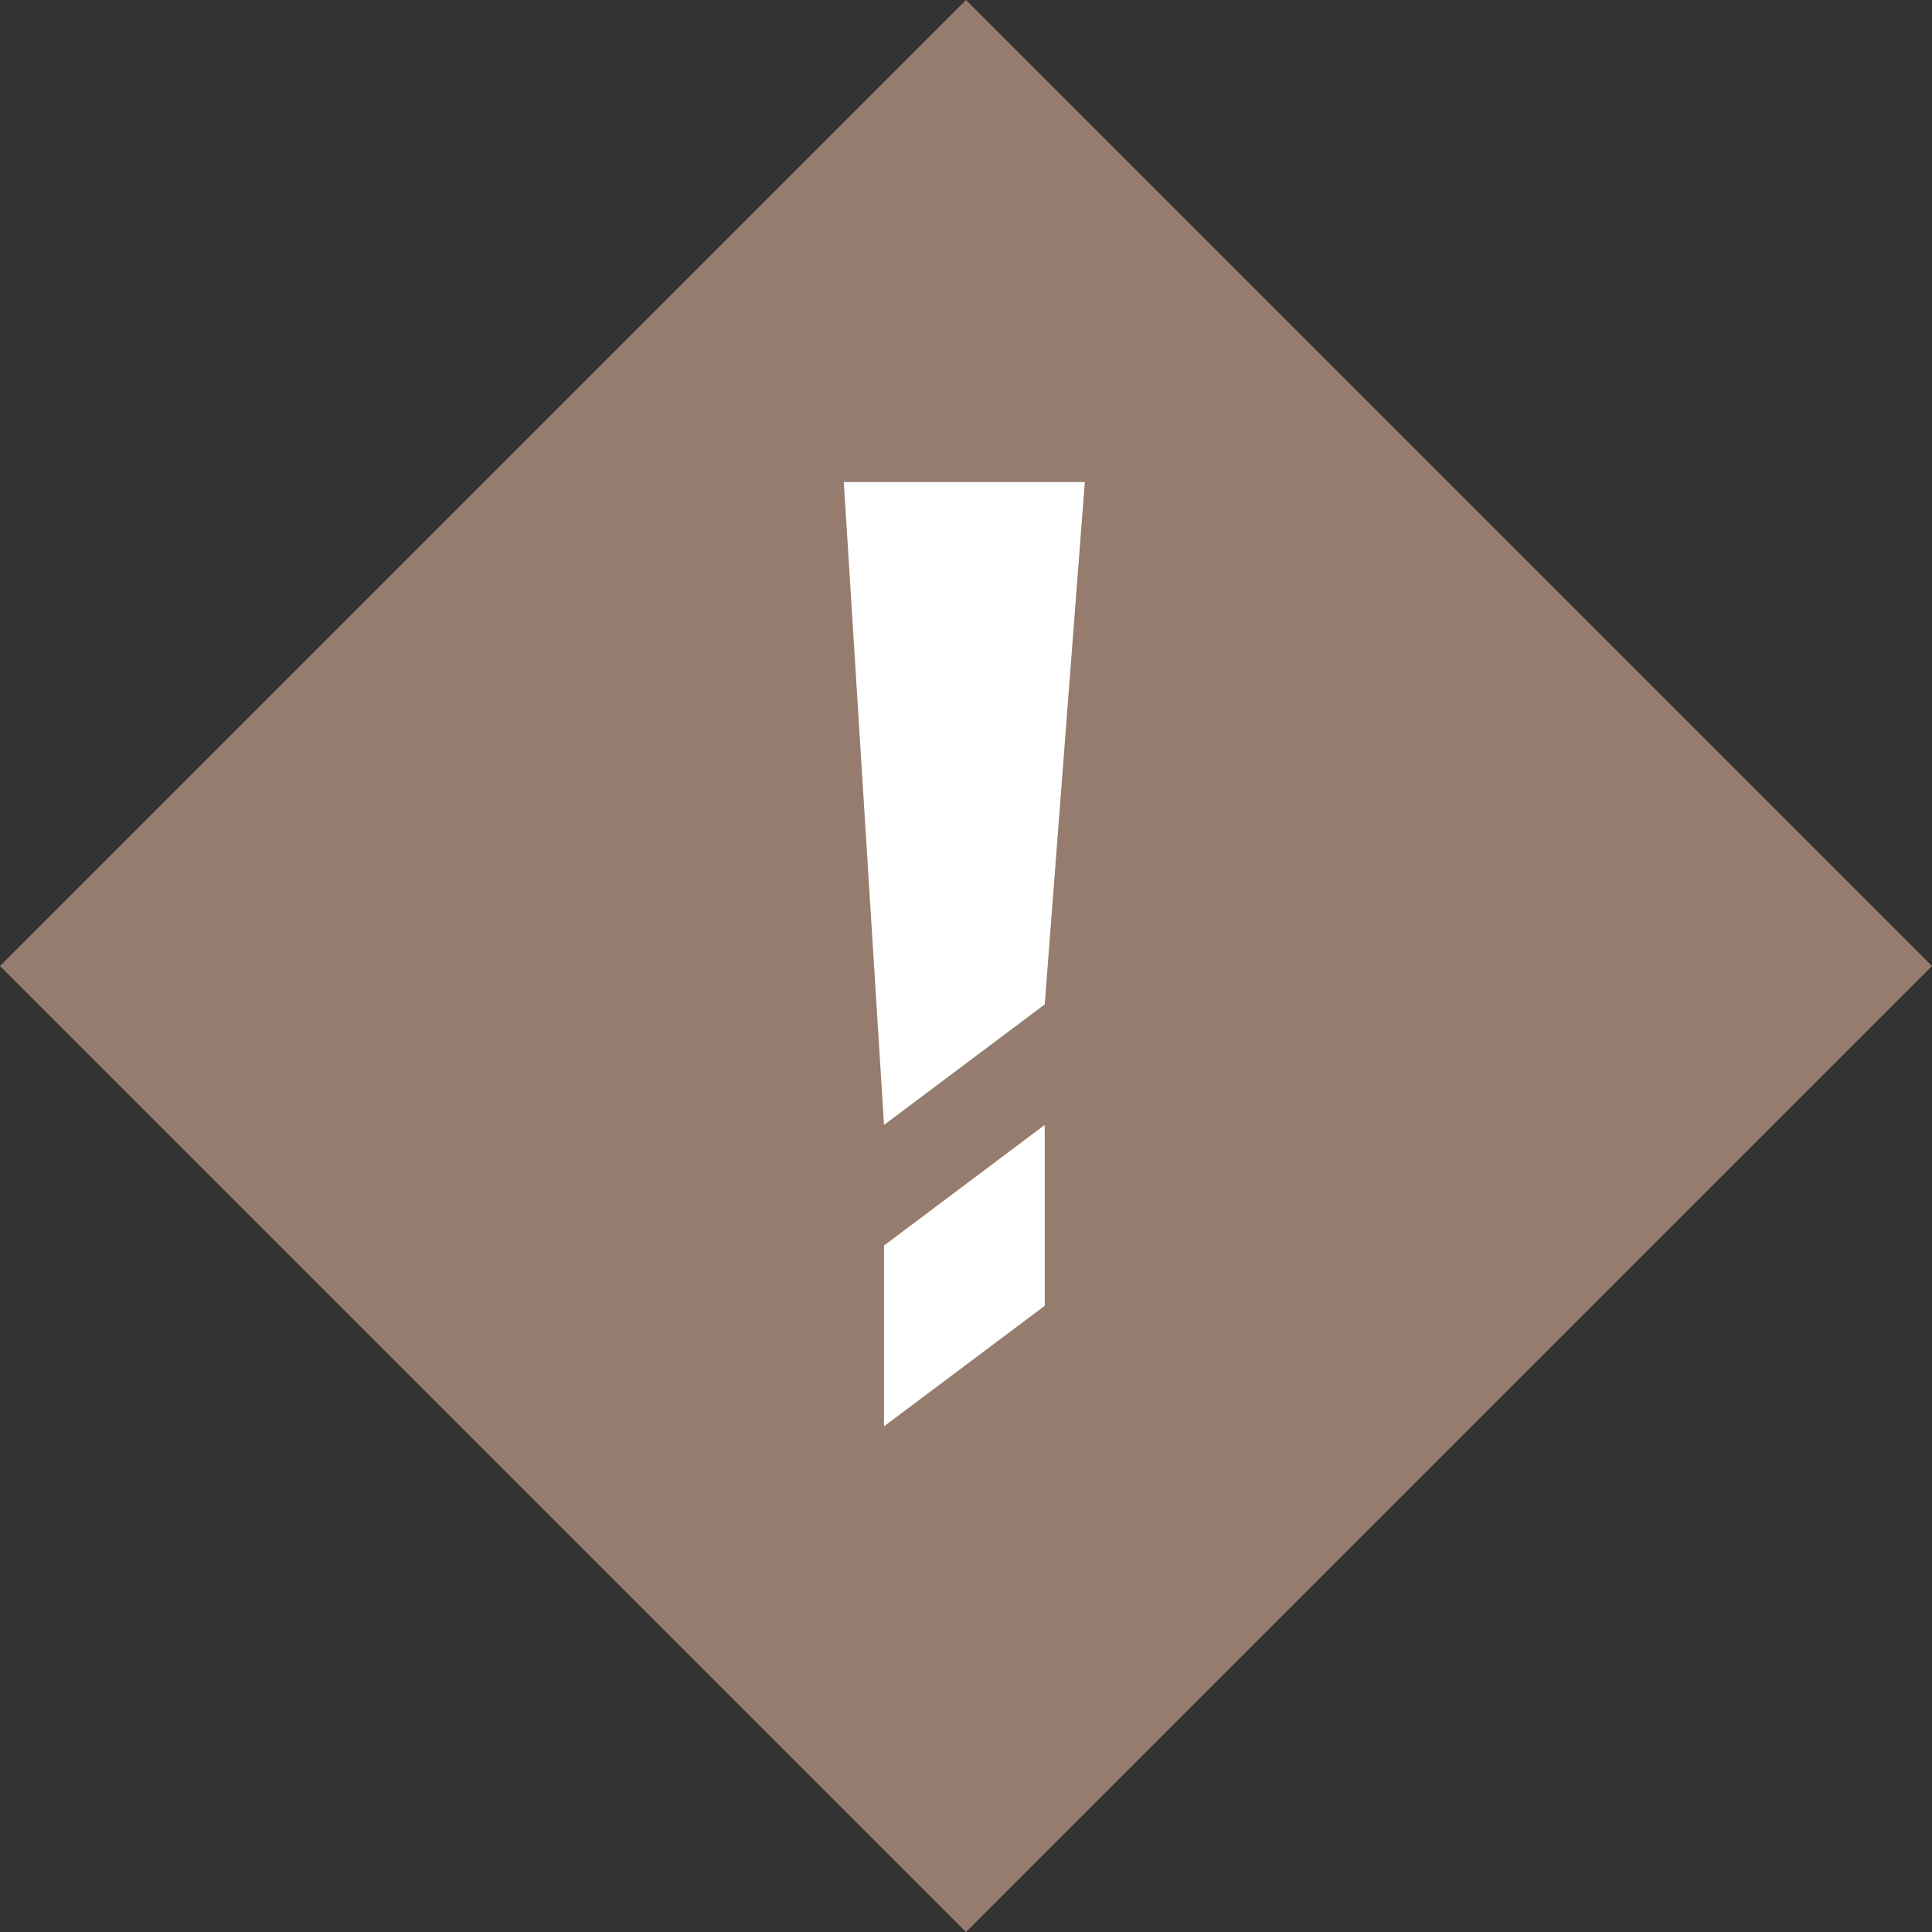
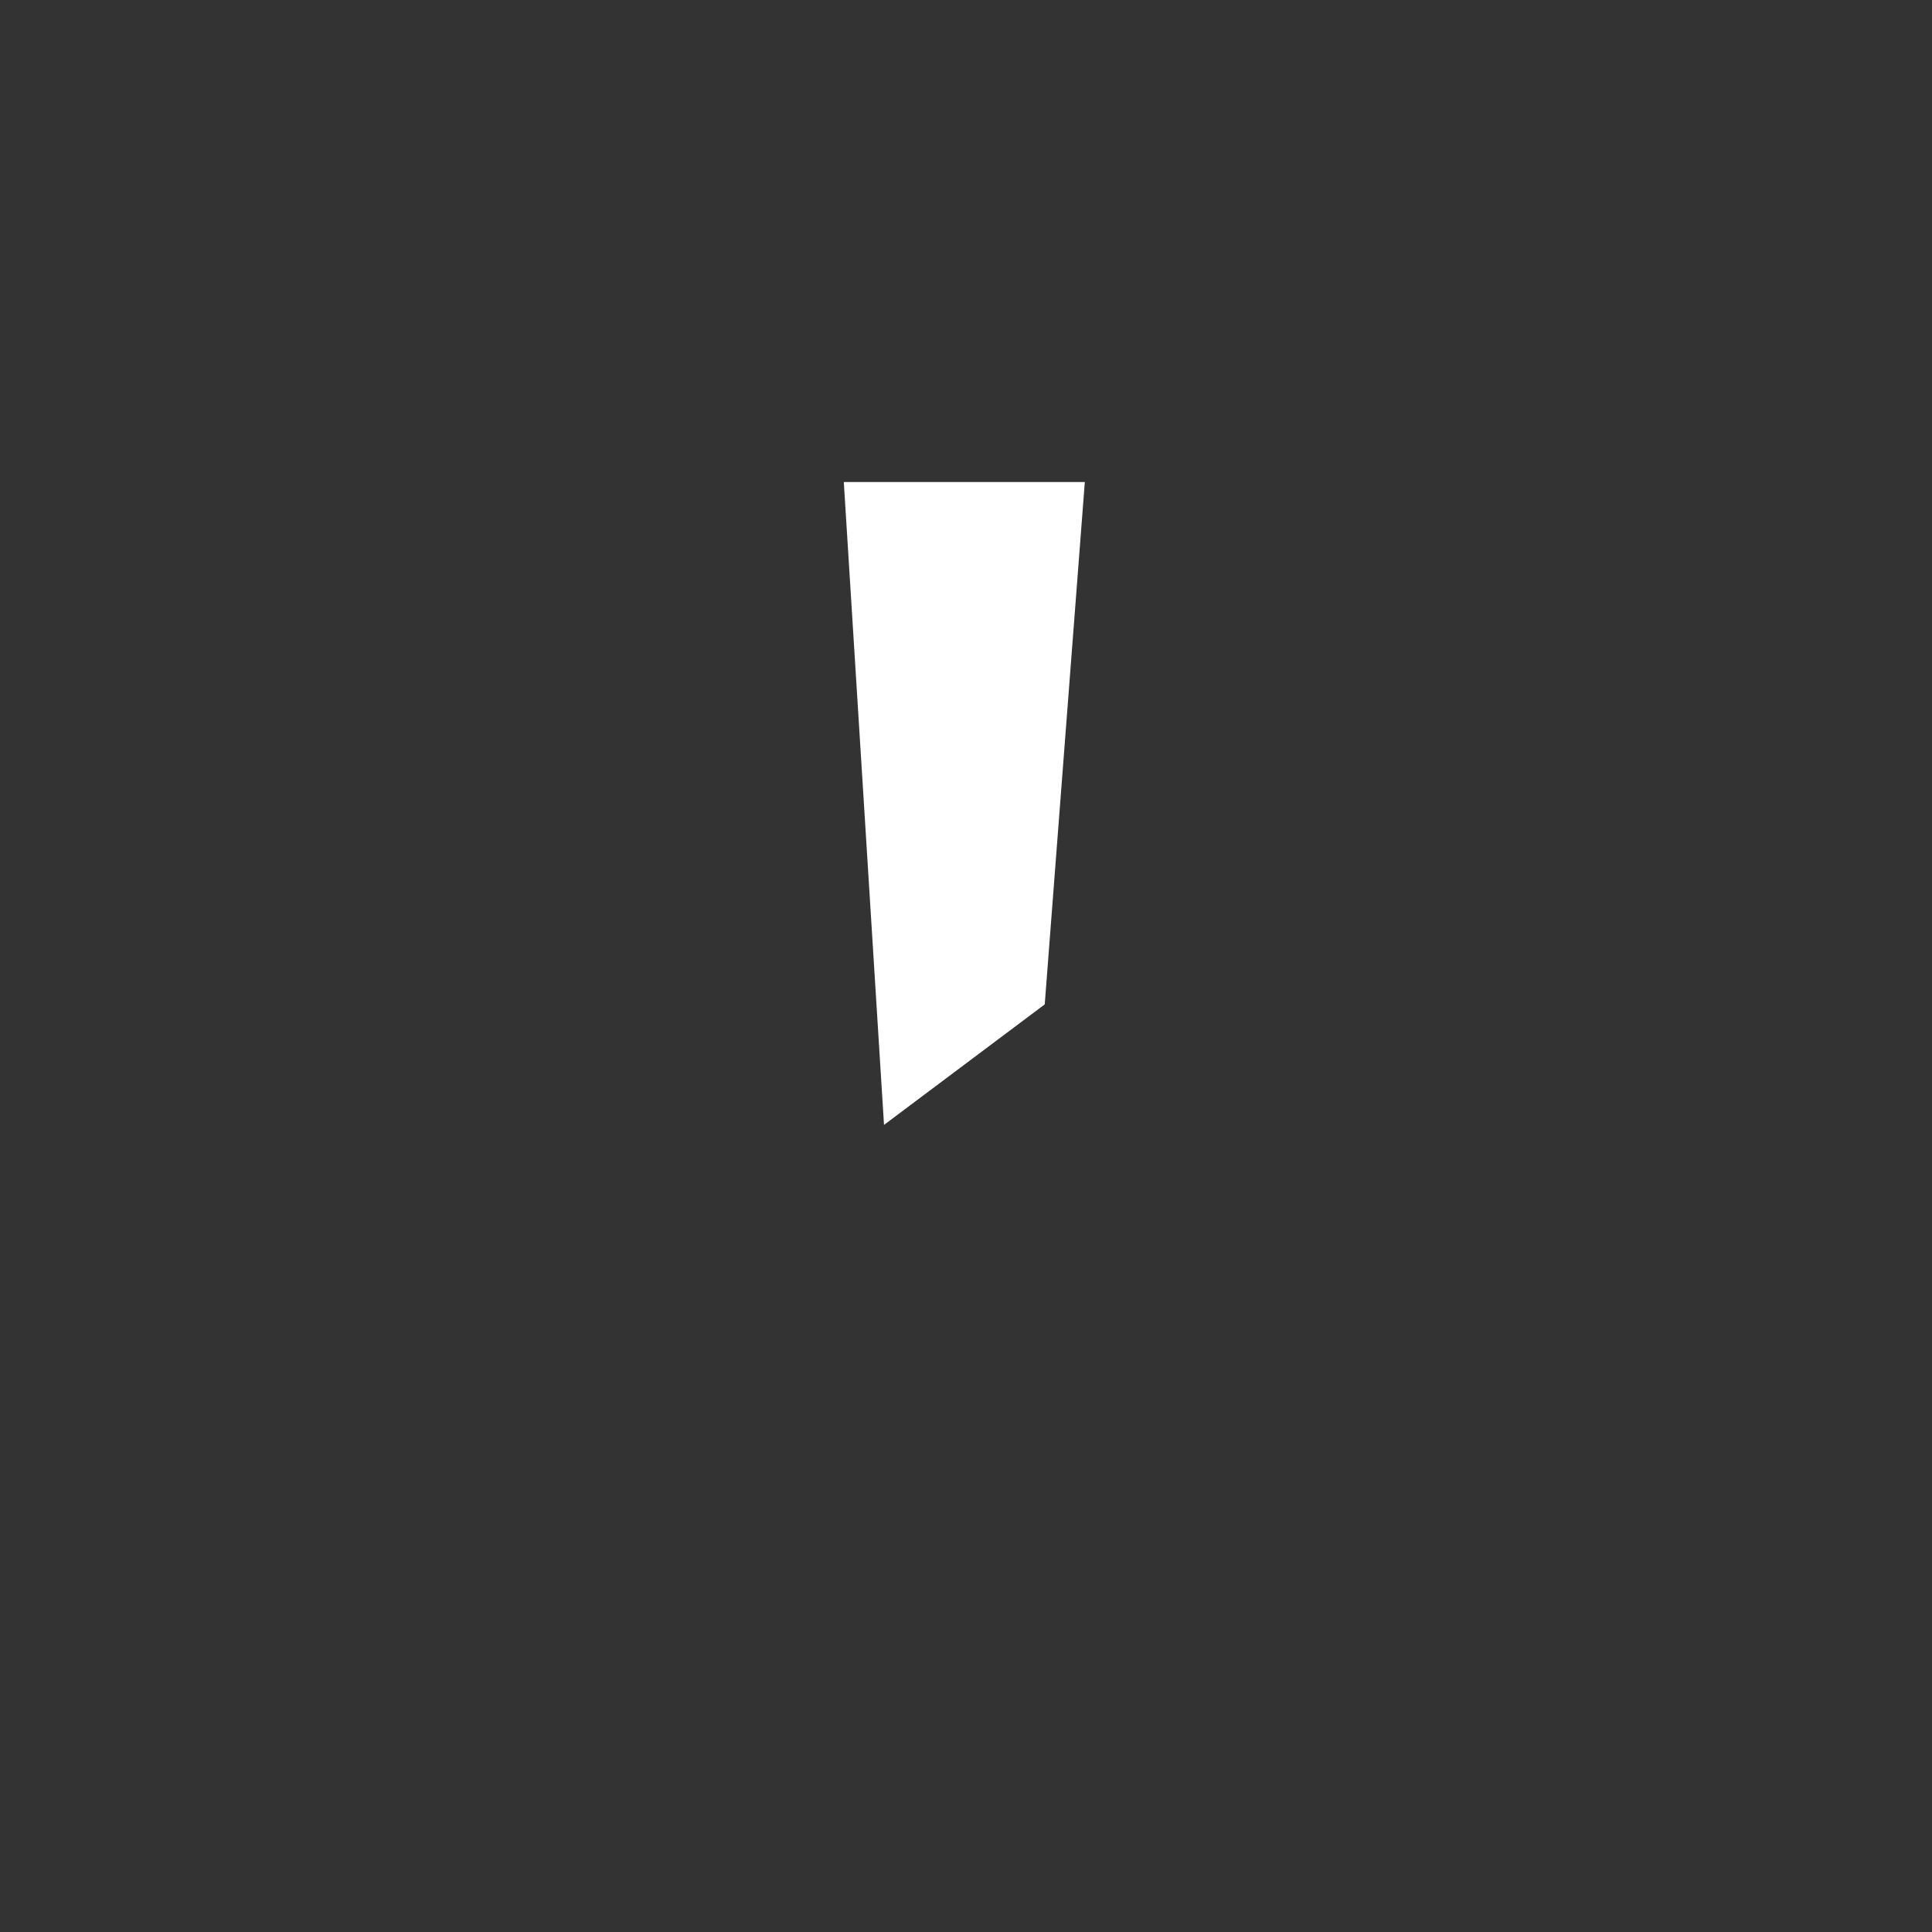
<svg xmlns="http://www.w3.org/2000/svg" width="16" height="16" viewBox="0 0 16 16" fill="none">
  <rect x="0" y="0" width="16" height="16" fill="#333333" stroke="none" />
-   <rect x="8" width="11.314" height="11.314" transform="rotate(45 8 0)" fill="#967C6E" />
  <path d="M7.321 9.316L6.988 3.992H8.984L8.652 8.318L7.321 9.316Z" fill="white" />
-   <path d="M7.321 10.315L8.652 9.316V10.814L7.321 11.812V10.315Z" fill="white" />
</svg>